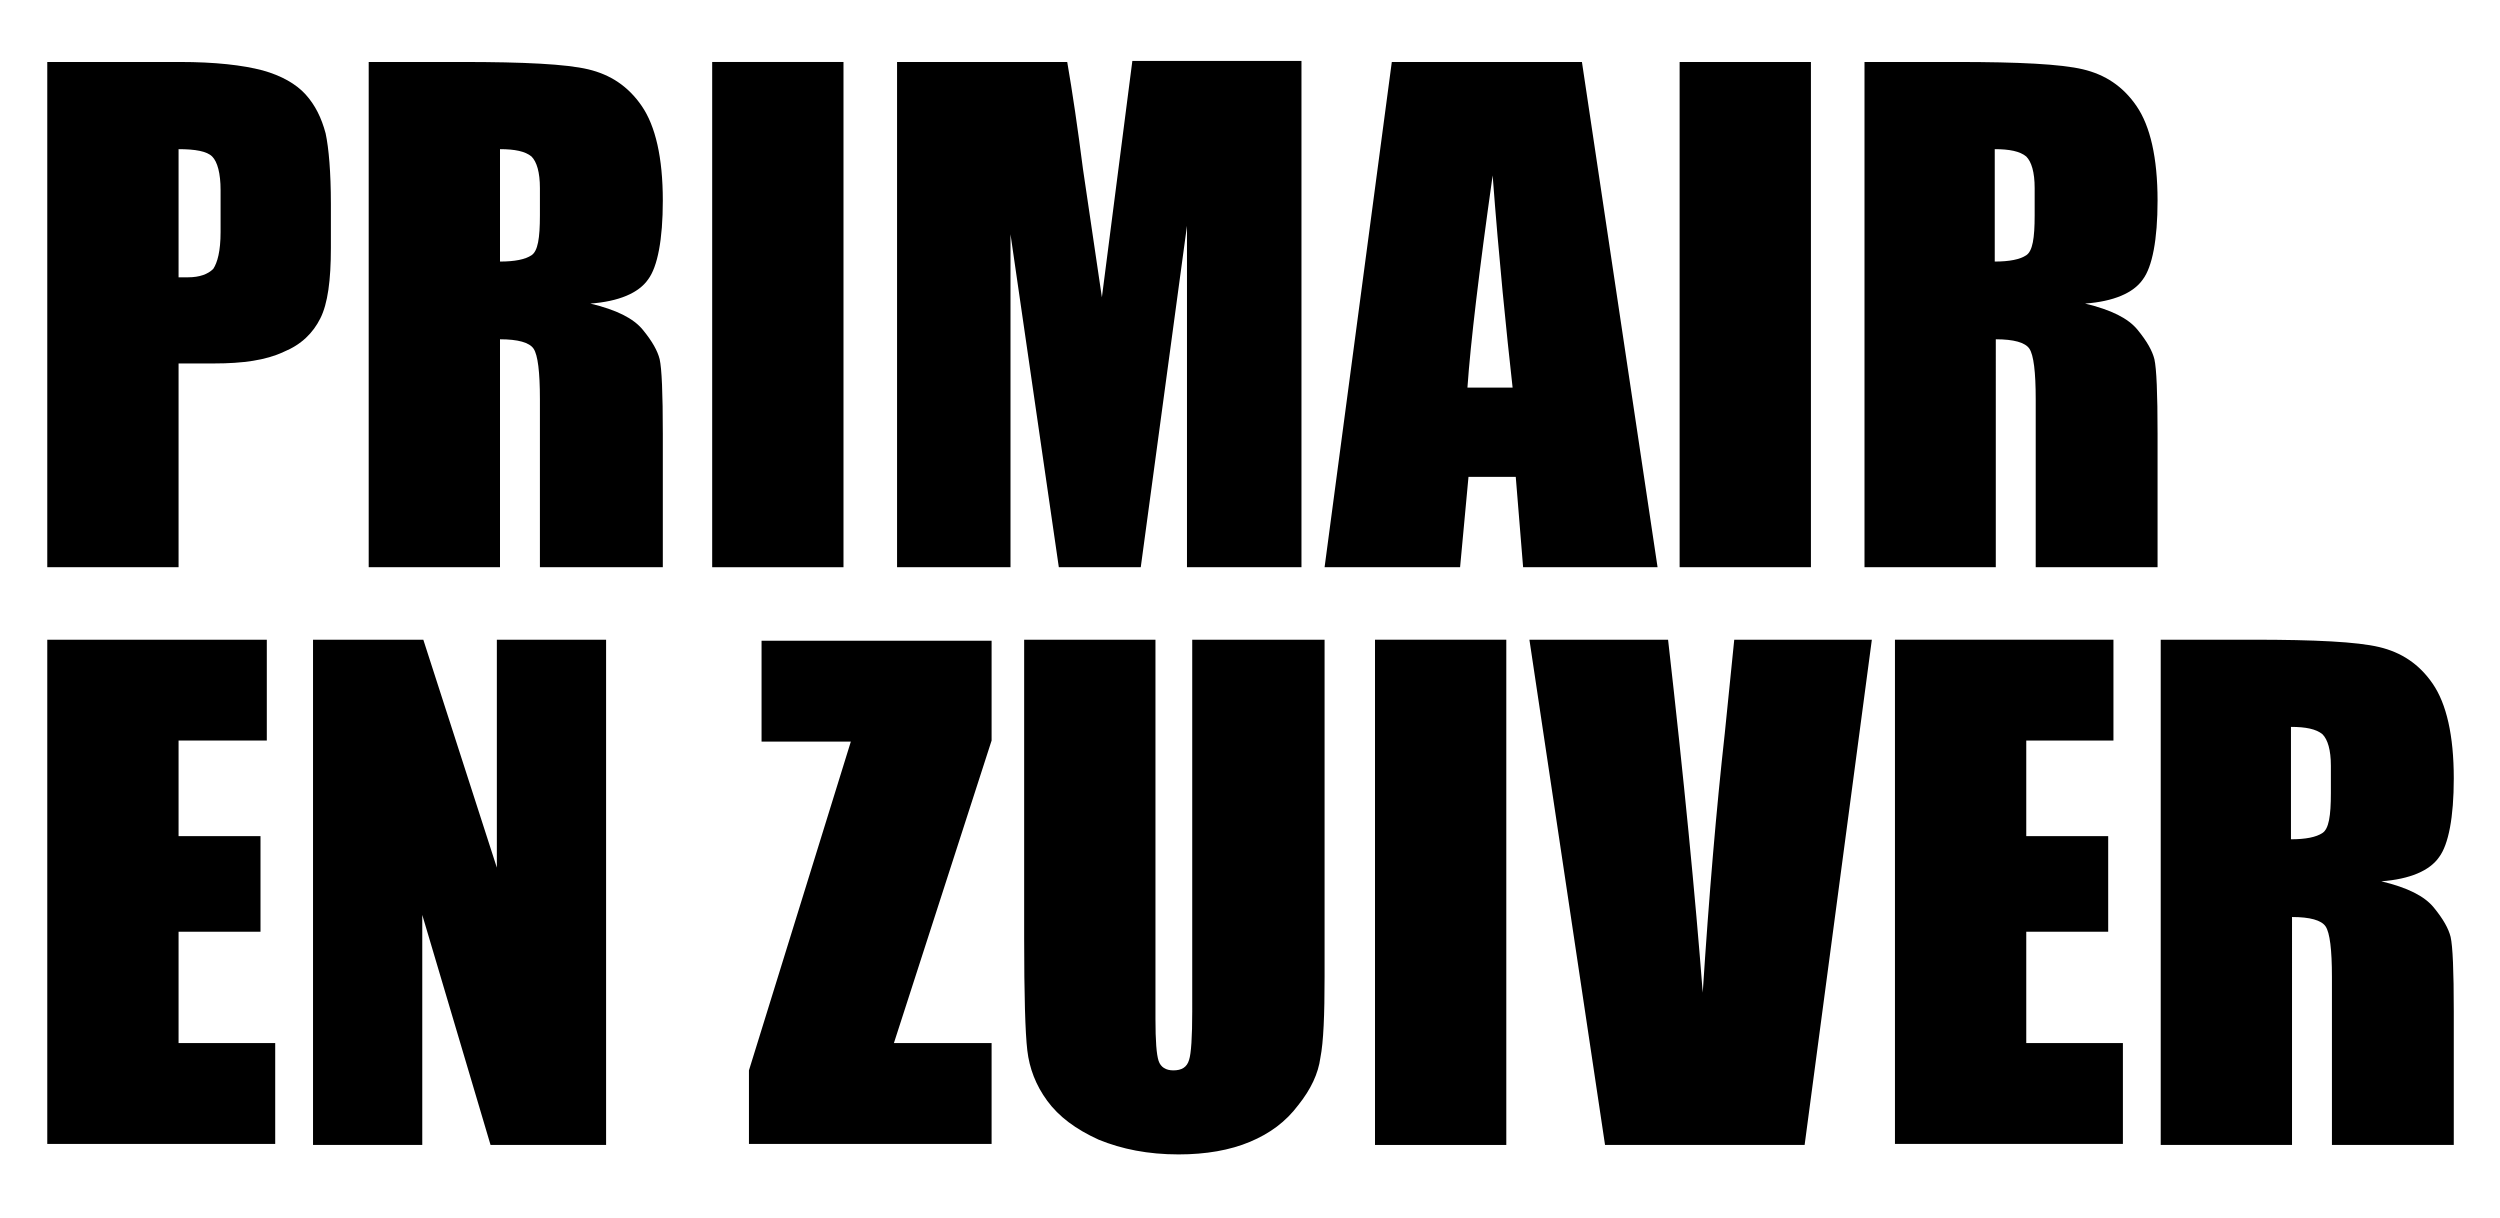
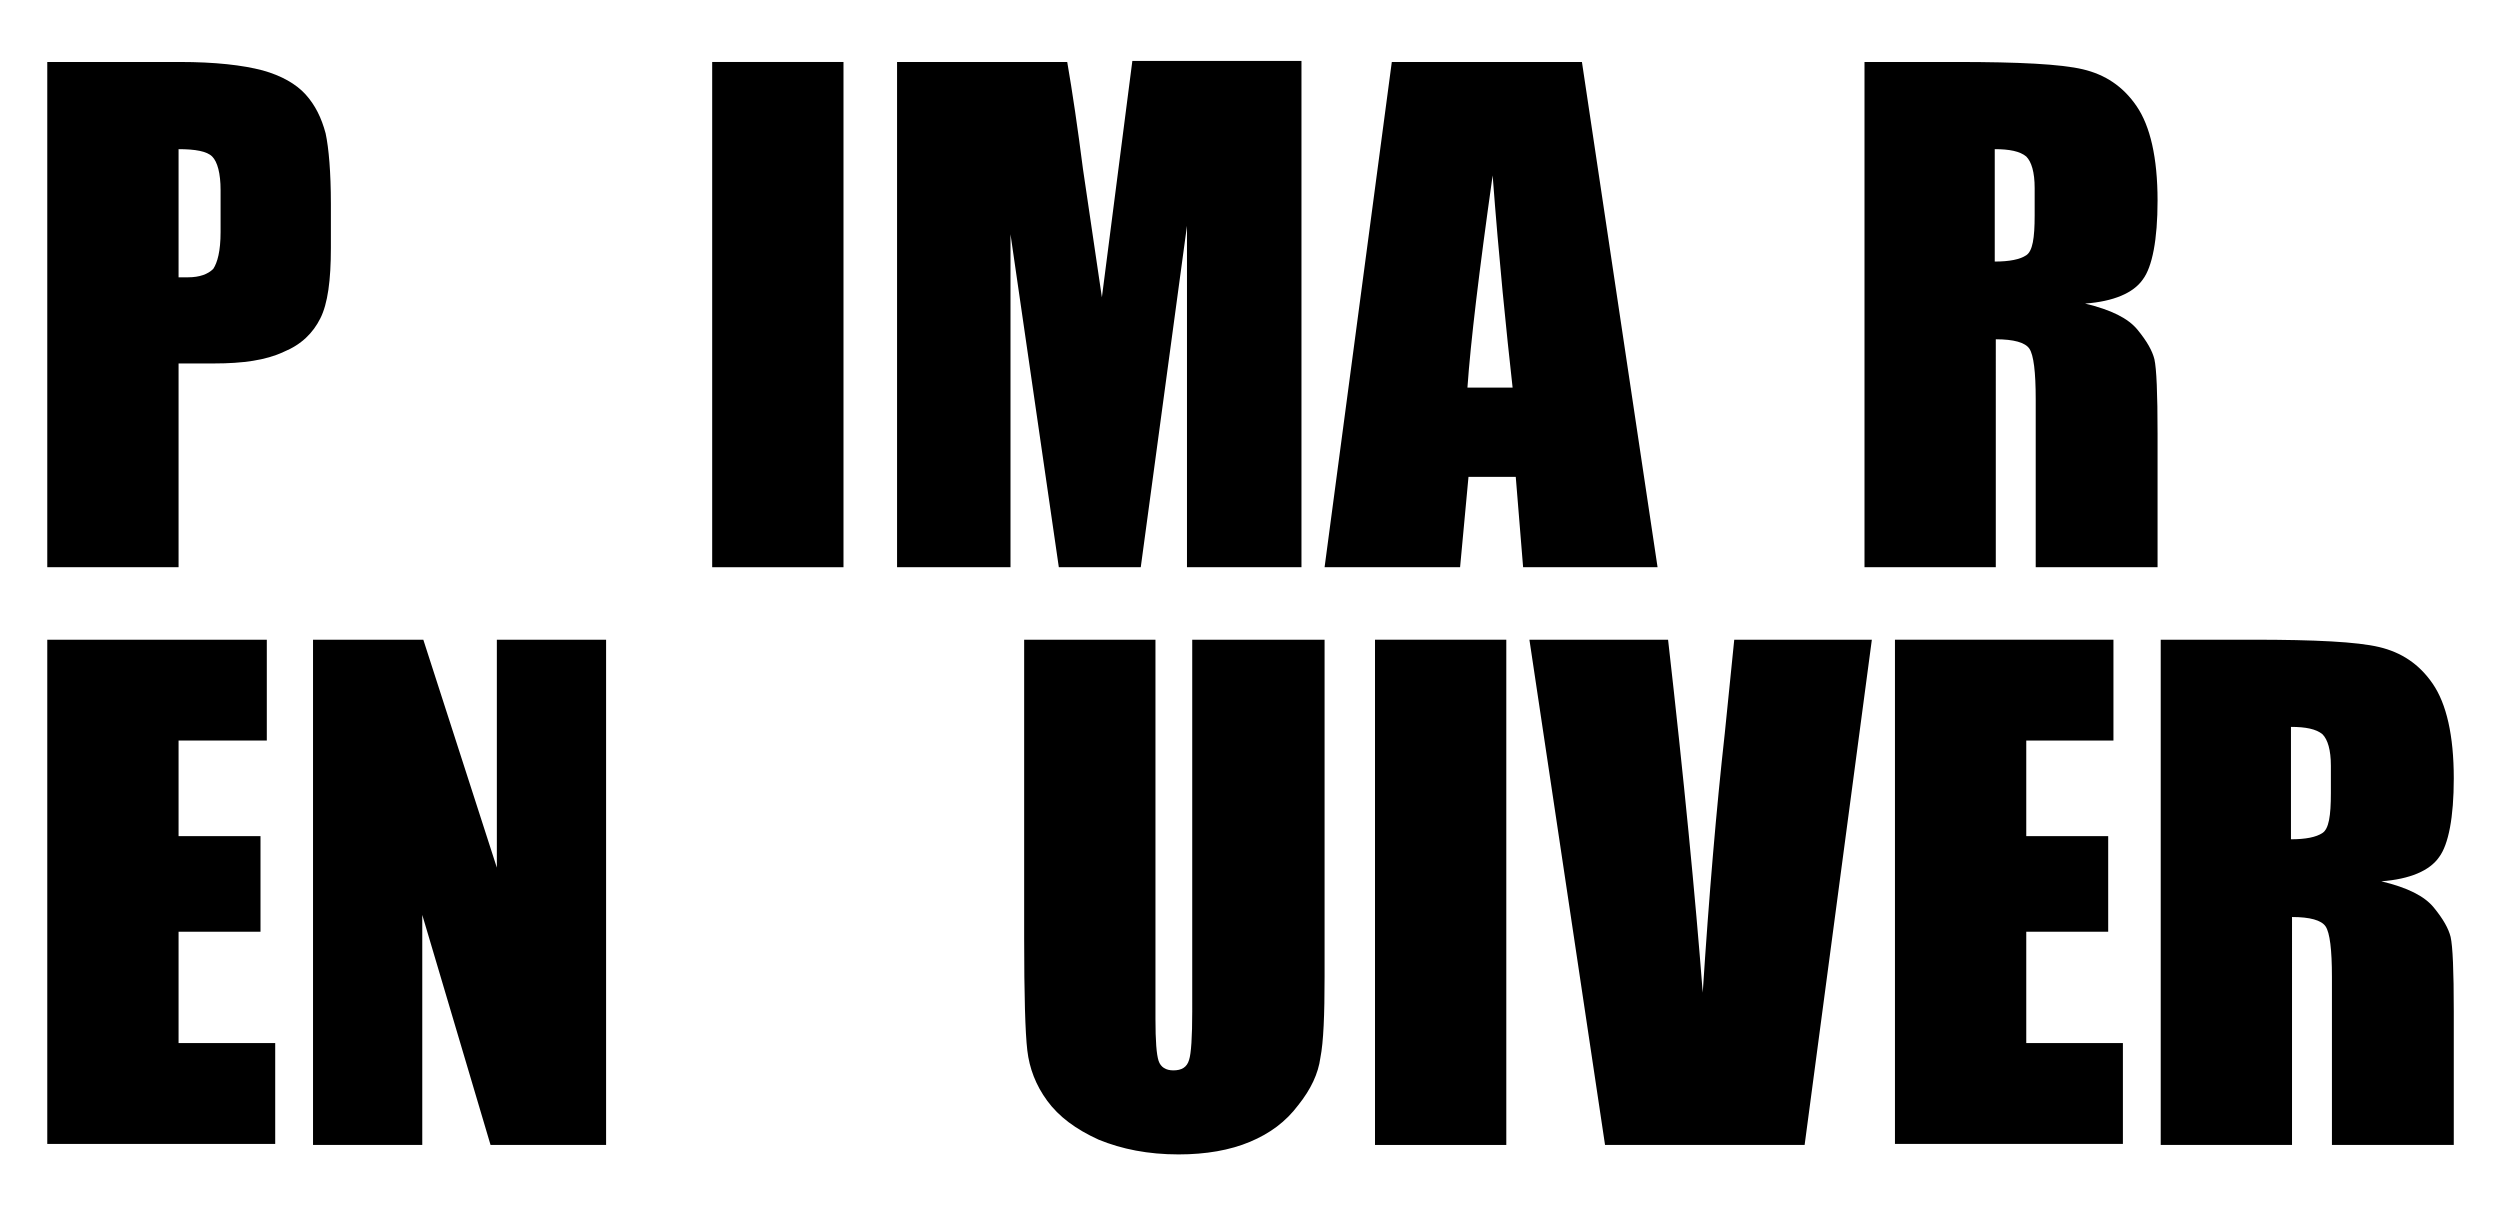
<svg xmlns="http://www.w3.org/2000/svg" version="1.1" id="Layer_1" x="0px" y="0px" viewBox="0 0 238 116" style="enable-background:new 0 0 238 116;" xml:space="preserve">
  <g>
    <path d="M4.5,5.9h12.6c3.4,0,6,0.3,7.9,0.8c1.8,0.5,3.2,1.3,4.1,2.3c0.9,1,1.5,2.2,1.9,3.7c0.3,1.4,0.5,3.7,0.5,6.7v4.2   c0,3.1-0.3,5.3-1,6.7s-1.8,2.5-3.5,3.2c-1.7,0.8-3.9,1.1-6.6,1.1H17V54H4.5V5.9z M17,14.2v12.2c0.4,0,0.7,0,0.9,0   c1.1,0,1.9-0.3,2.4-0.8c0.4-0.6,0.7-1.7,0.7-3.5v-4c0-1.6-0.3-2.7-0.8-3.2C19.7,14.4,18.6,14.2,17,14.2z" />
-     <path d="M35.1,5.9h8.9c5.9,0,9.9,0.2,12,0.7c2.1,0.5,3.8,1.6,5.1,3.5c1.3,1.9,2,4.9,2,9c0,3.7-0.5,6.3-1.4,7.5   c-0.9,1.3-2.8,2.1-5.5,2.3c2.5,0.6,4.1,1.4,5,2.5s1.4,2,1.6,2.8c0.2,0.9,0.3,3.2,0.3,7.1V54H51.4v-16c0-2.6-0.2-4.2-0.6-4.8   c-0.4-0.6-1.5-0.9-3.2-0.9V54H35.1V5.9z M47.6,14.2v10.7c1.4,0,2.4-0.2,3-0.6s0.8-1.6,0.8-3.8v-2.6c0-1.5-0.3-2.5-0.8-3   C50,14.4,49,14.2,47.6,14.2z" />
    <path d="M80.3,5.9V54H67.8V5.9H80.3z" />
    <path d="M123.9,5.9V54H113l0-32.5L108.6,54h-7.8l-4.6-31.7l0,31.7H85.4V5.9h16.2c0.5,2.9,1,6.3,1.5,10.2l1.8,12.2l2.9-22.5H123.9z" />
    <path d="M150.6,5.9l7.2,48.1H145l-0.7-8.6h-4.5l-0.8,8.6h-12.9l6.4-48.1H150.6z M144,36.9c-0.6-5.4-1.3-12.2-1.9-20.2   c-1.3,9.2-2.1,15.9-2.4,20.2H144z" />
-     <path d="M172.4,5.9V54h-12.5V5.9H172.4z" />
    <path d="M177.4,5.9h8.9c5.9,0,9.9,0.2,12,0.7c2.1,0.5,3.8,1.6,5.1,3.5c1.3,1.9,2,4.9,2,9c0,3.7-0.5,6.3-1.4,7.5   c-0.9,1.3-2.8,2.1-5.5,2.3c2.5,0.6,4.1,1.4,5,2.5s1.4,2,1.6,2.8c0.2,0.9,0.3,3.2,0.3,7.1V54h-11.6v-16c0-2.6-0.2-4.2-0.6-4.8   c-0.4-0.6-1.5-0.9-3.2-0.9V54h-12.5V5.9z M189.9,14.2v10.7c1.4,0,2.4-0.2,3-0.6s0.8-1.6,0.8-3.8v-2.6c0-1.5-0.3-2.5-0.8-3   C192.3,14.4,191.3,14.2,189.9,14.2z" />
    <path d="M4.5,60.9h20.9v9.6H17v9.1h7.8v9.1H17v10.6h9.2v9.6H4.5V60.9z" />
    <path d="M57.7,60.9V109h-11l-6.5-21.9V109H29.8V60.9h10.5l7,21.7V60.9H57.7z" />
-     <path d="M94.4,60.9v9.6l-9.3,28.8h9.3v9.6H71.3v-7L81,70.6h-8.5v-9.6H94.4z" />
    <path d="M126.1,60.9v32.1c0,3.6-0.1,6.2-0.4,7.7c-0.2,1.5-0.9,3-2.1,4.5c-1.2,1.6-2.7,2.7-4.6,3.5c-1.9,0.8-4.2,1.2-6.8,1.2   c-2.9,0-5.4-0.5-7.6-1.4c-2.2-1-3.8-2.2-4.9-3.7c-1.1-1.5-1.7-3.1-1.9-4.8s-0.3-5.3-0.3-10.7V60.9H110V97c0,2.1,0.1,3.4,0.3,4   c0.2,0.6,0.7,0.9,1.4,0.9c0.8,0,1.3-0.3,1.5-1c0.2-0.6,0.3-2.2,0.3-4.6V60.9H126.1z" />
    <path d="M143.4,60.9V109h-12.5V60.9H143.4z" />
-     <path d="M178.2,60.9l-6.4,48.1h-19l-7.2-48.1h13.2c1.5,13.2,2.6,24.5,3.3,33.6c0.6-9.3,1.3-17.5,2.1-24.7l0.9-8.9H178.2z" />
+     <path d="M178.2,60.9l-6.4,48.1h-19l-7.2-48.1h13.2c1.5,13.2,2.6,24.5,3.3,33.6c0.6-9.3,1.3-17.5,2.1-24.7l0.9-8.9z" />
    <path d="M180.3,60.9h20.9v9.6h-8.3v9.1h7.8v9.1h-7.8v10.6h9.2v9.6h-21.7V60.9z" />
    <path d="M205.6,60.9h8.9c5.9,0,9.9,0.2,12,0.7s3.8,1.6,5.1,3.5c1.3,1.9,2,4.9,2,9c0,3.7-0.5,6.3-1.4,7.5c-0.9,1.3-2.8,2.1-5.5,2.3   c2.5,0.6,4.1,1.4,5,2.5s1.4,2,1.6,2.8c0.2,0.9,0.3,3.2,0.3,7.1V109h-11.6v-16c0-2.6-0.2-4.2-0.6-4.8c-0.4-0.6-1.5-0.9-3.2-0.9V109   h-12.5V60.9z M218.1,69.2v10.7c1.4,0,2.4-0.2,3-0.6s0.8-1.6,0.8-3.8v-2.6c0-1.5-0.3-2.5-0.8-3C220.5,69.4,219.5,69.2,218.1,69.2z" />
  </g>
</svg>